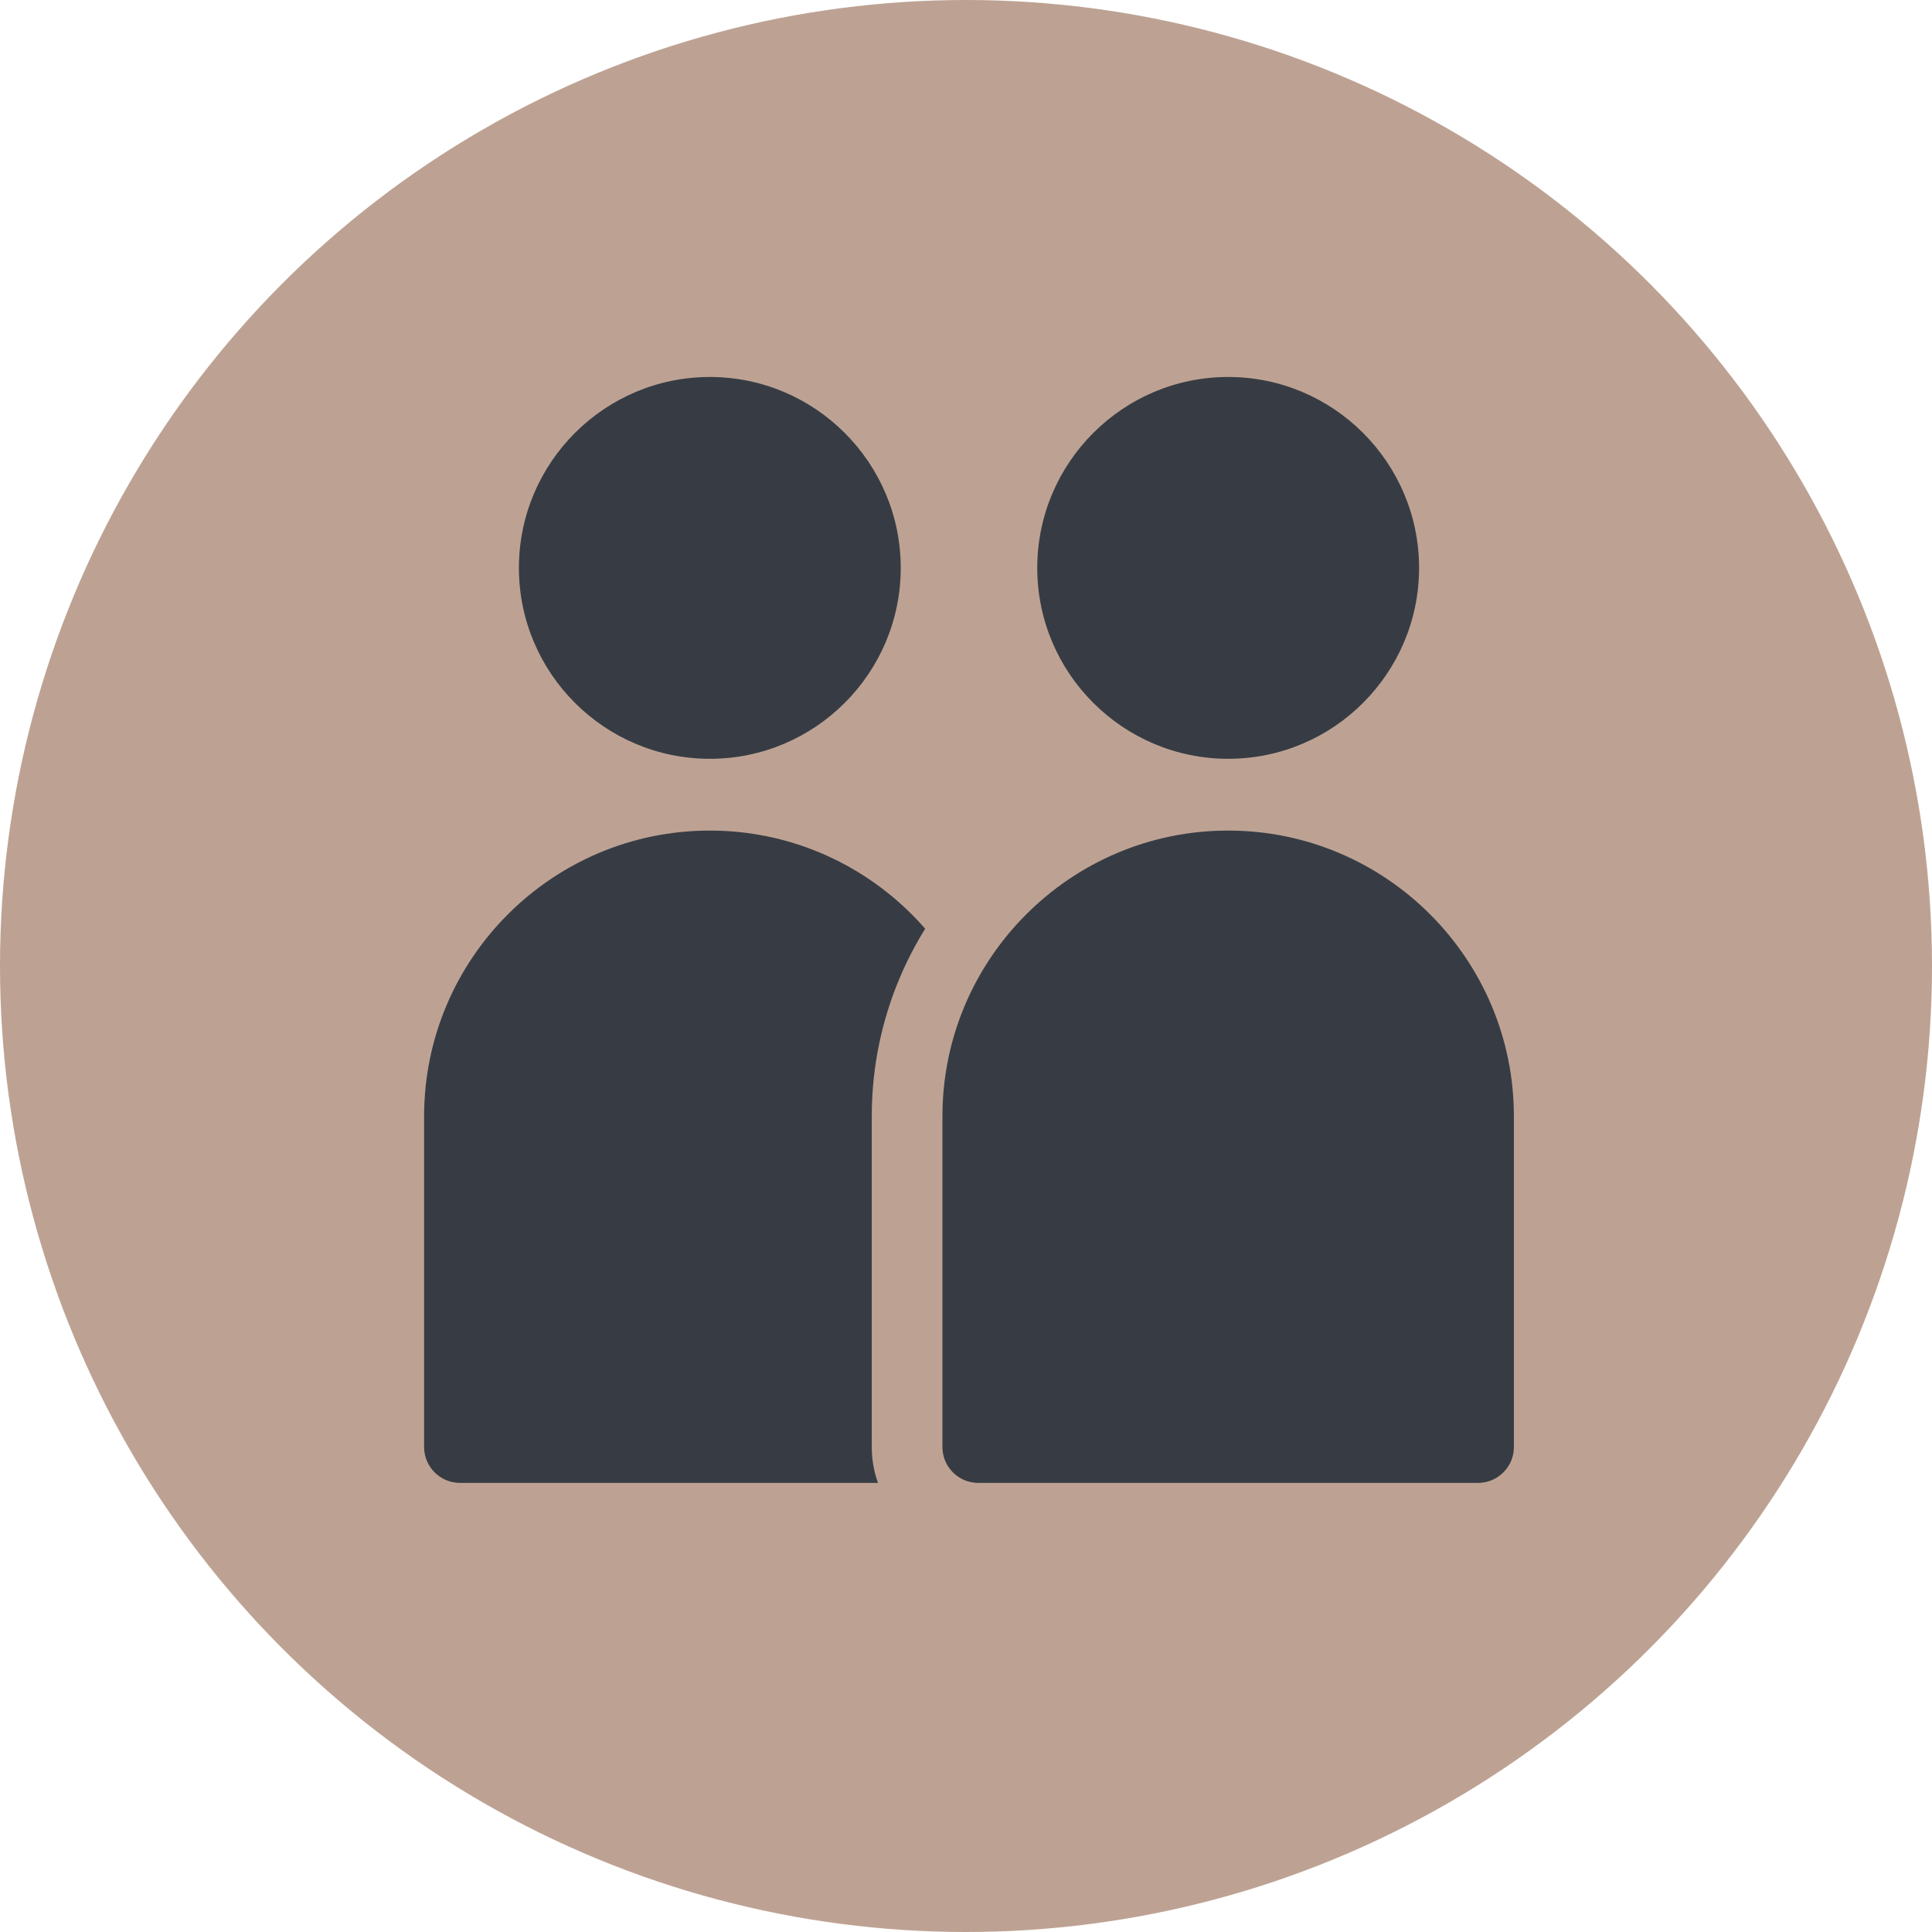
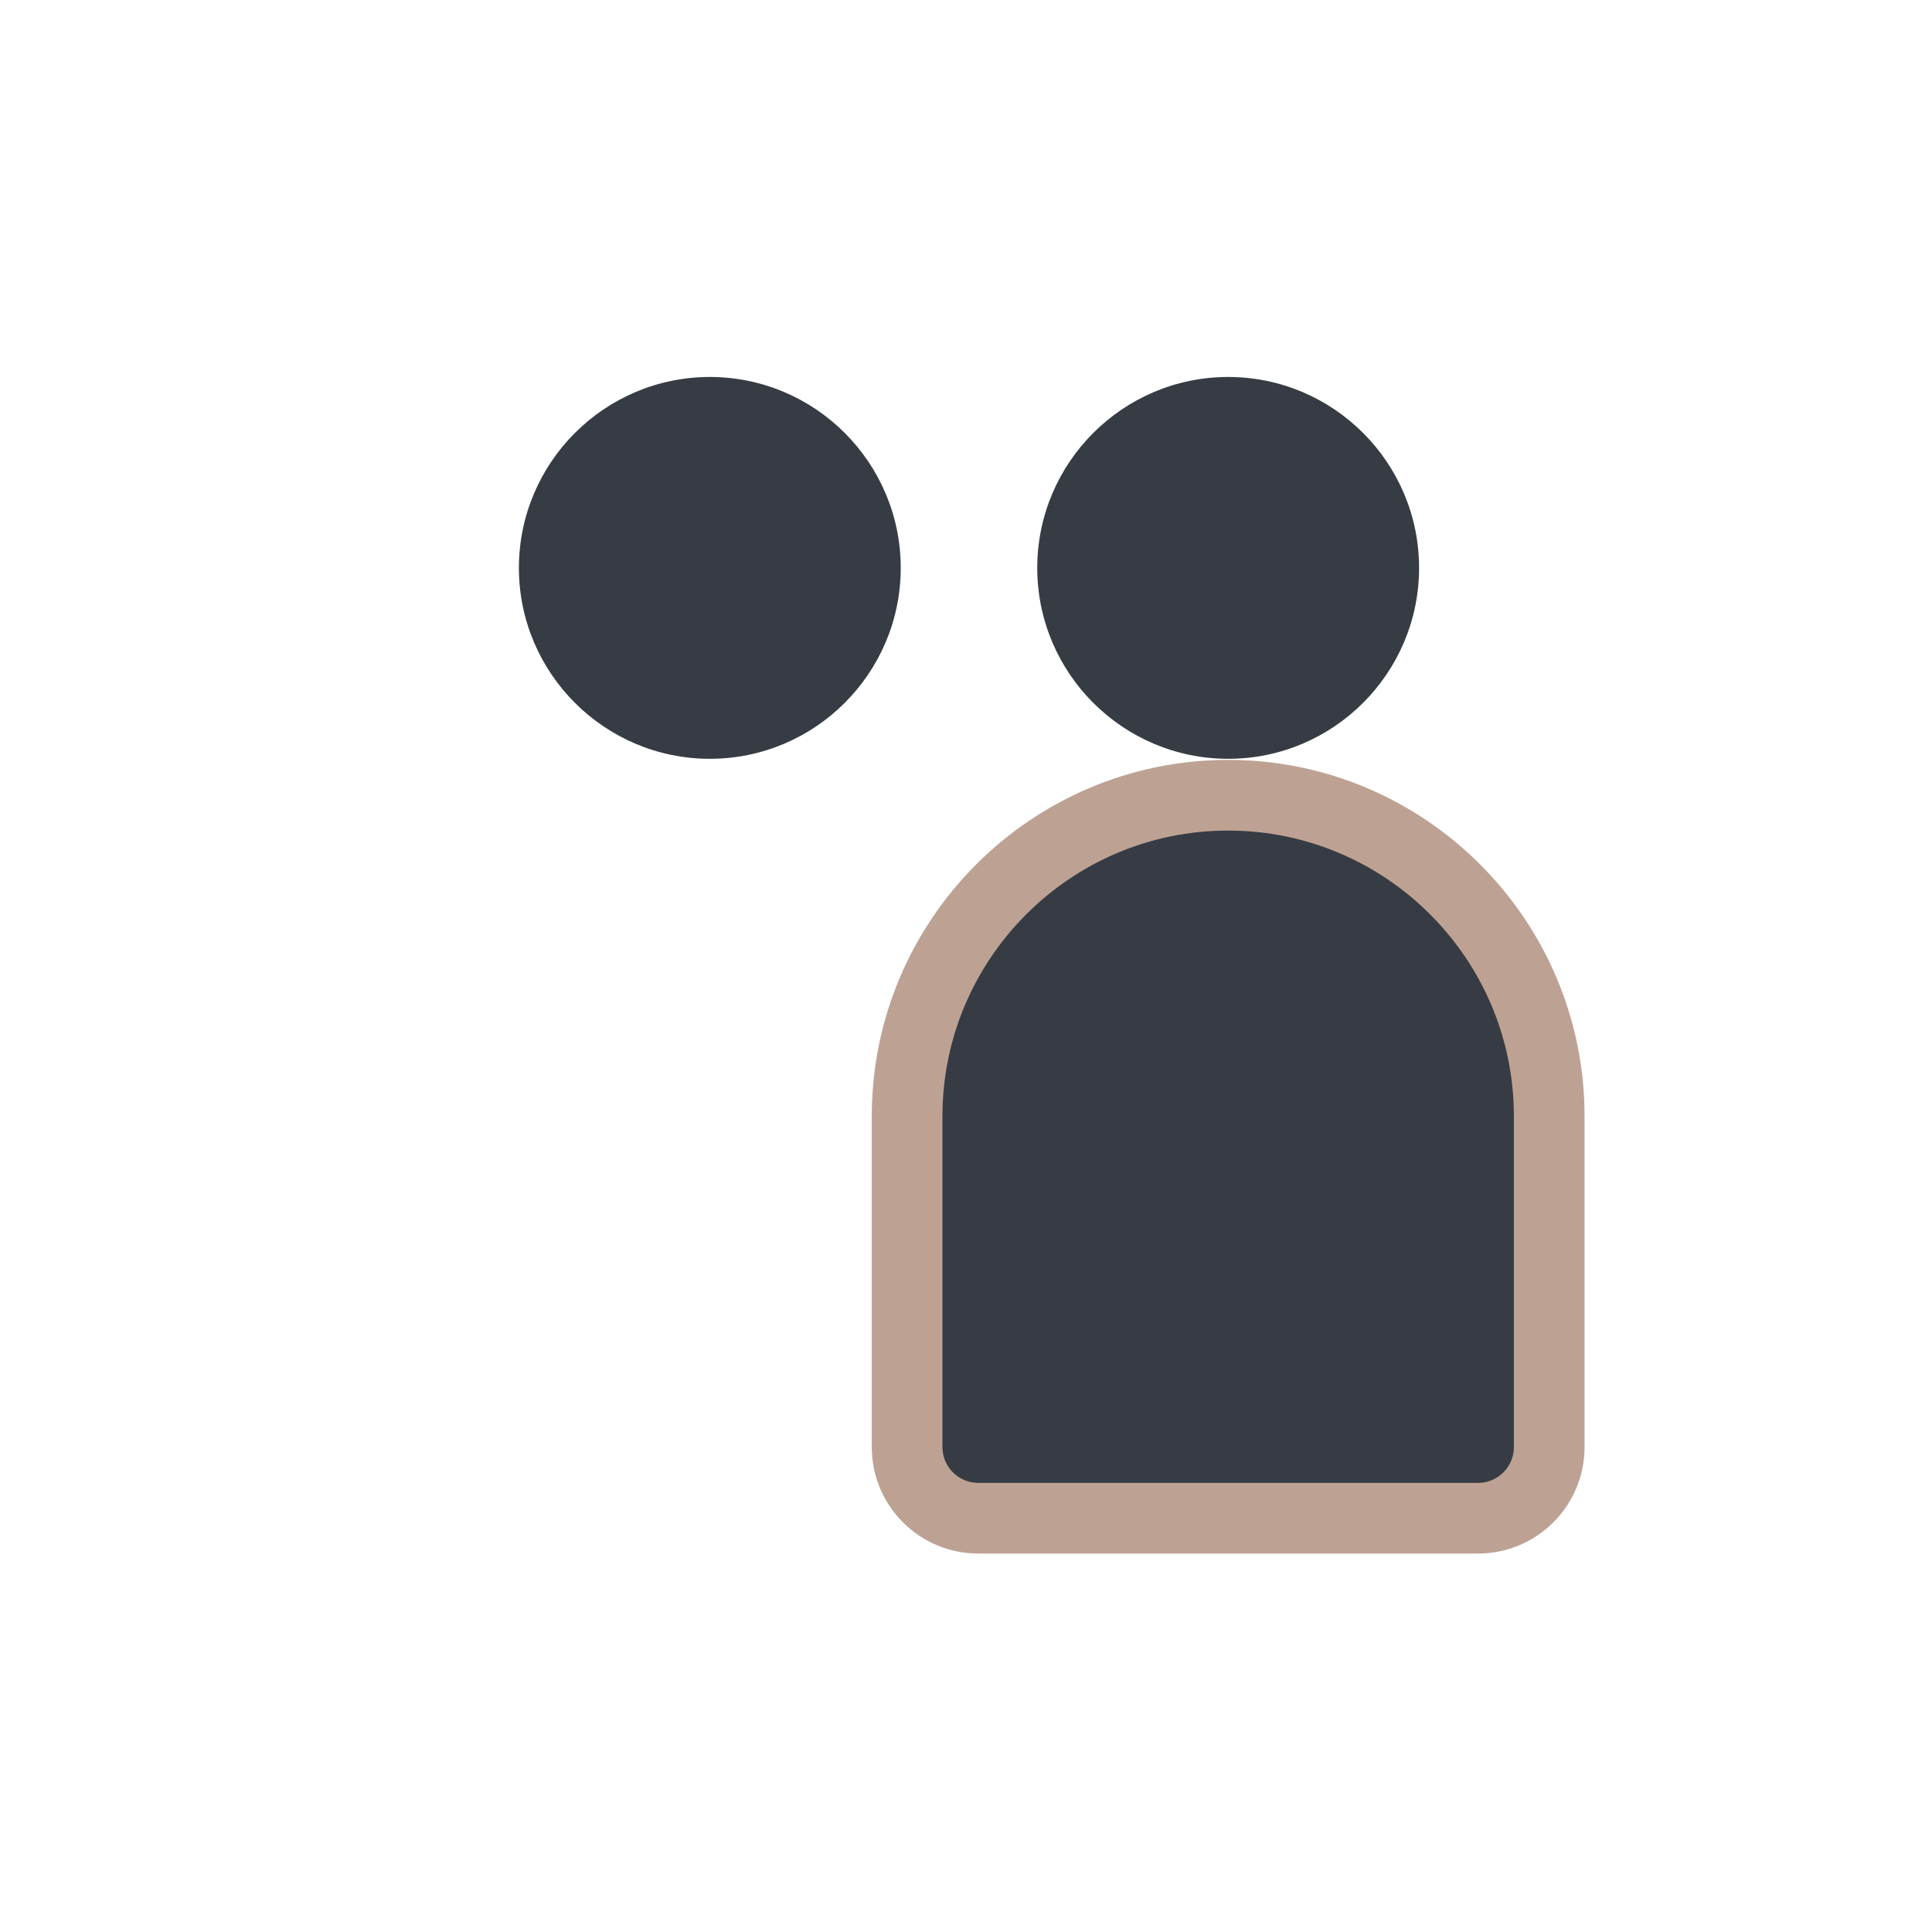
<svg xmlns="http://www.w3.org/2000/svg" width="41" height="41" viewBox="0 0 41 41" fill="none">
-   <circle cx="20.5" cy="20.5" r="20.5" fill="#BDA293" />
  <path d="M15.064 16.103C12.83 16.103 11.012 14.286 11.012 12.052C11.012 9.818 12.83 8 15.064 8C17.298 8 19.115 9.818 19.115 12.052C19.115 14.286 17.298 16.103 15.064 16.103Z" fill="#373C44" />
  <path d="M26.064 16.103C23.83 16.103 22.012 14.286 22.012 12.052C22.012 9.818 23.83 8 26.064 8C28.298 8 30.115 9.818 30.115 12.052C30.115 14.286 28.298 16.103 26.064 16.103Z" fill="#373C44" />
-   <path d="M15.063 17.626C18.407 17.626 21.127 20.346 21.127 23.69V30.707C21.127 31.128 20.786 31.469 20.365 31.469H9.761C9.341 31.469 9 31.128 9 30.707V23.69C9 20.346 11.72 17.626 15.063 17.626Z" fill="#373C44" />
  <path d="M26.063 16.876C29.821 16.876 32.877 19.932 32.877 23.69V30.707C32.877 31.542 32.2 32.219 31.365 32.219H20.761C19.926 32.219 19.25 31.542 19.25 30.707V23.69C19.25 19.932 22.306 16.876 26.063 16.876Z" fill="#373C44" stroke="#BDA293" stroke-width="1.5" />
</svg>